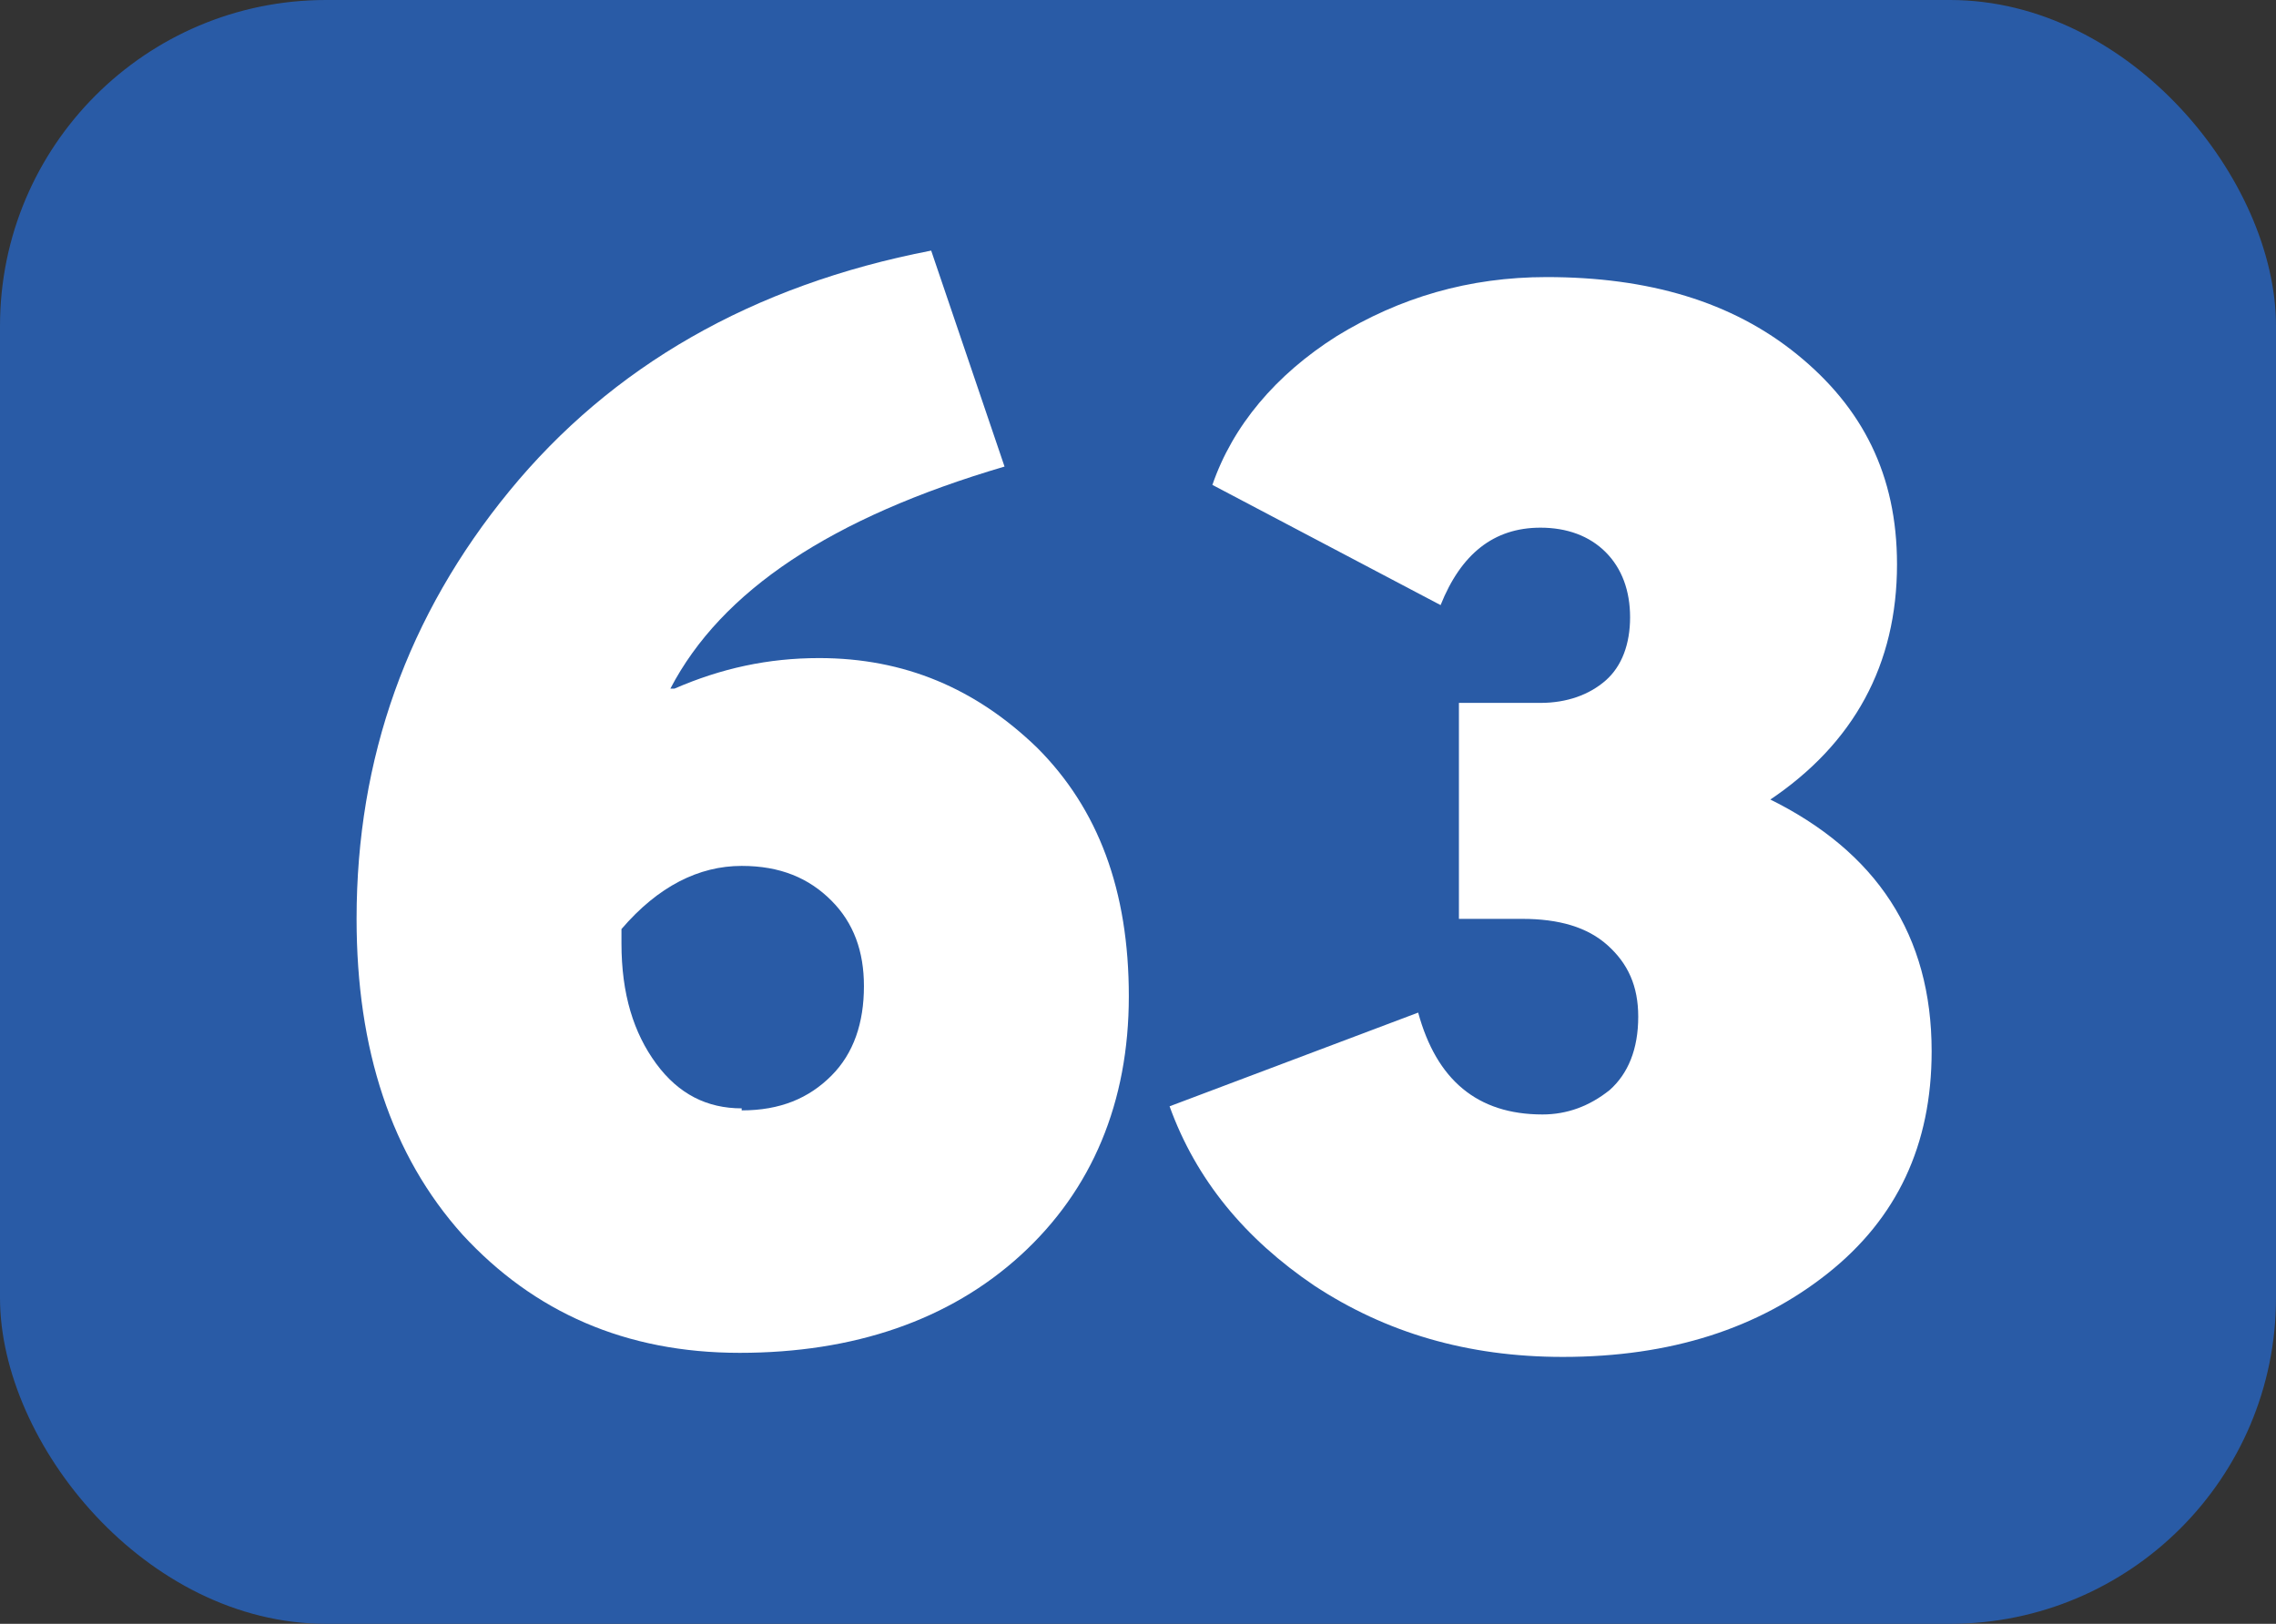
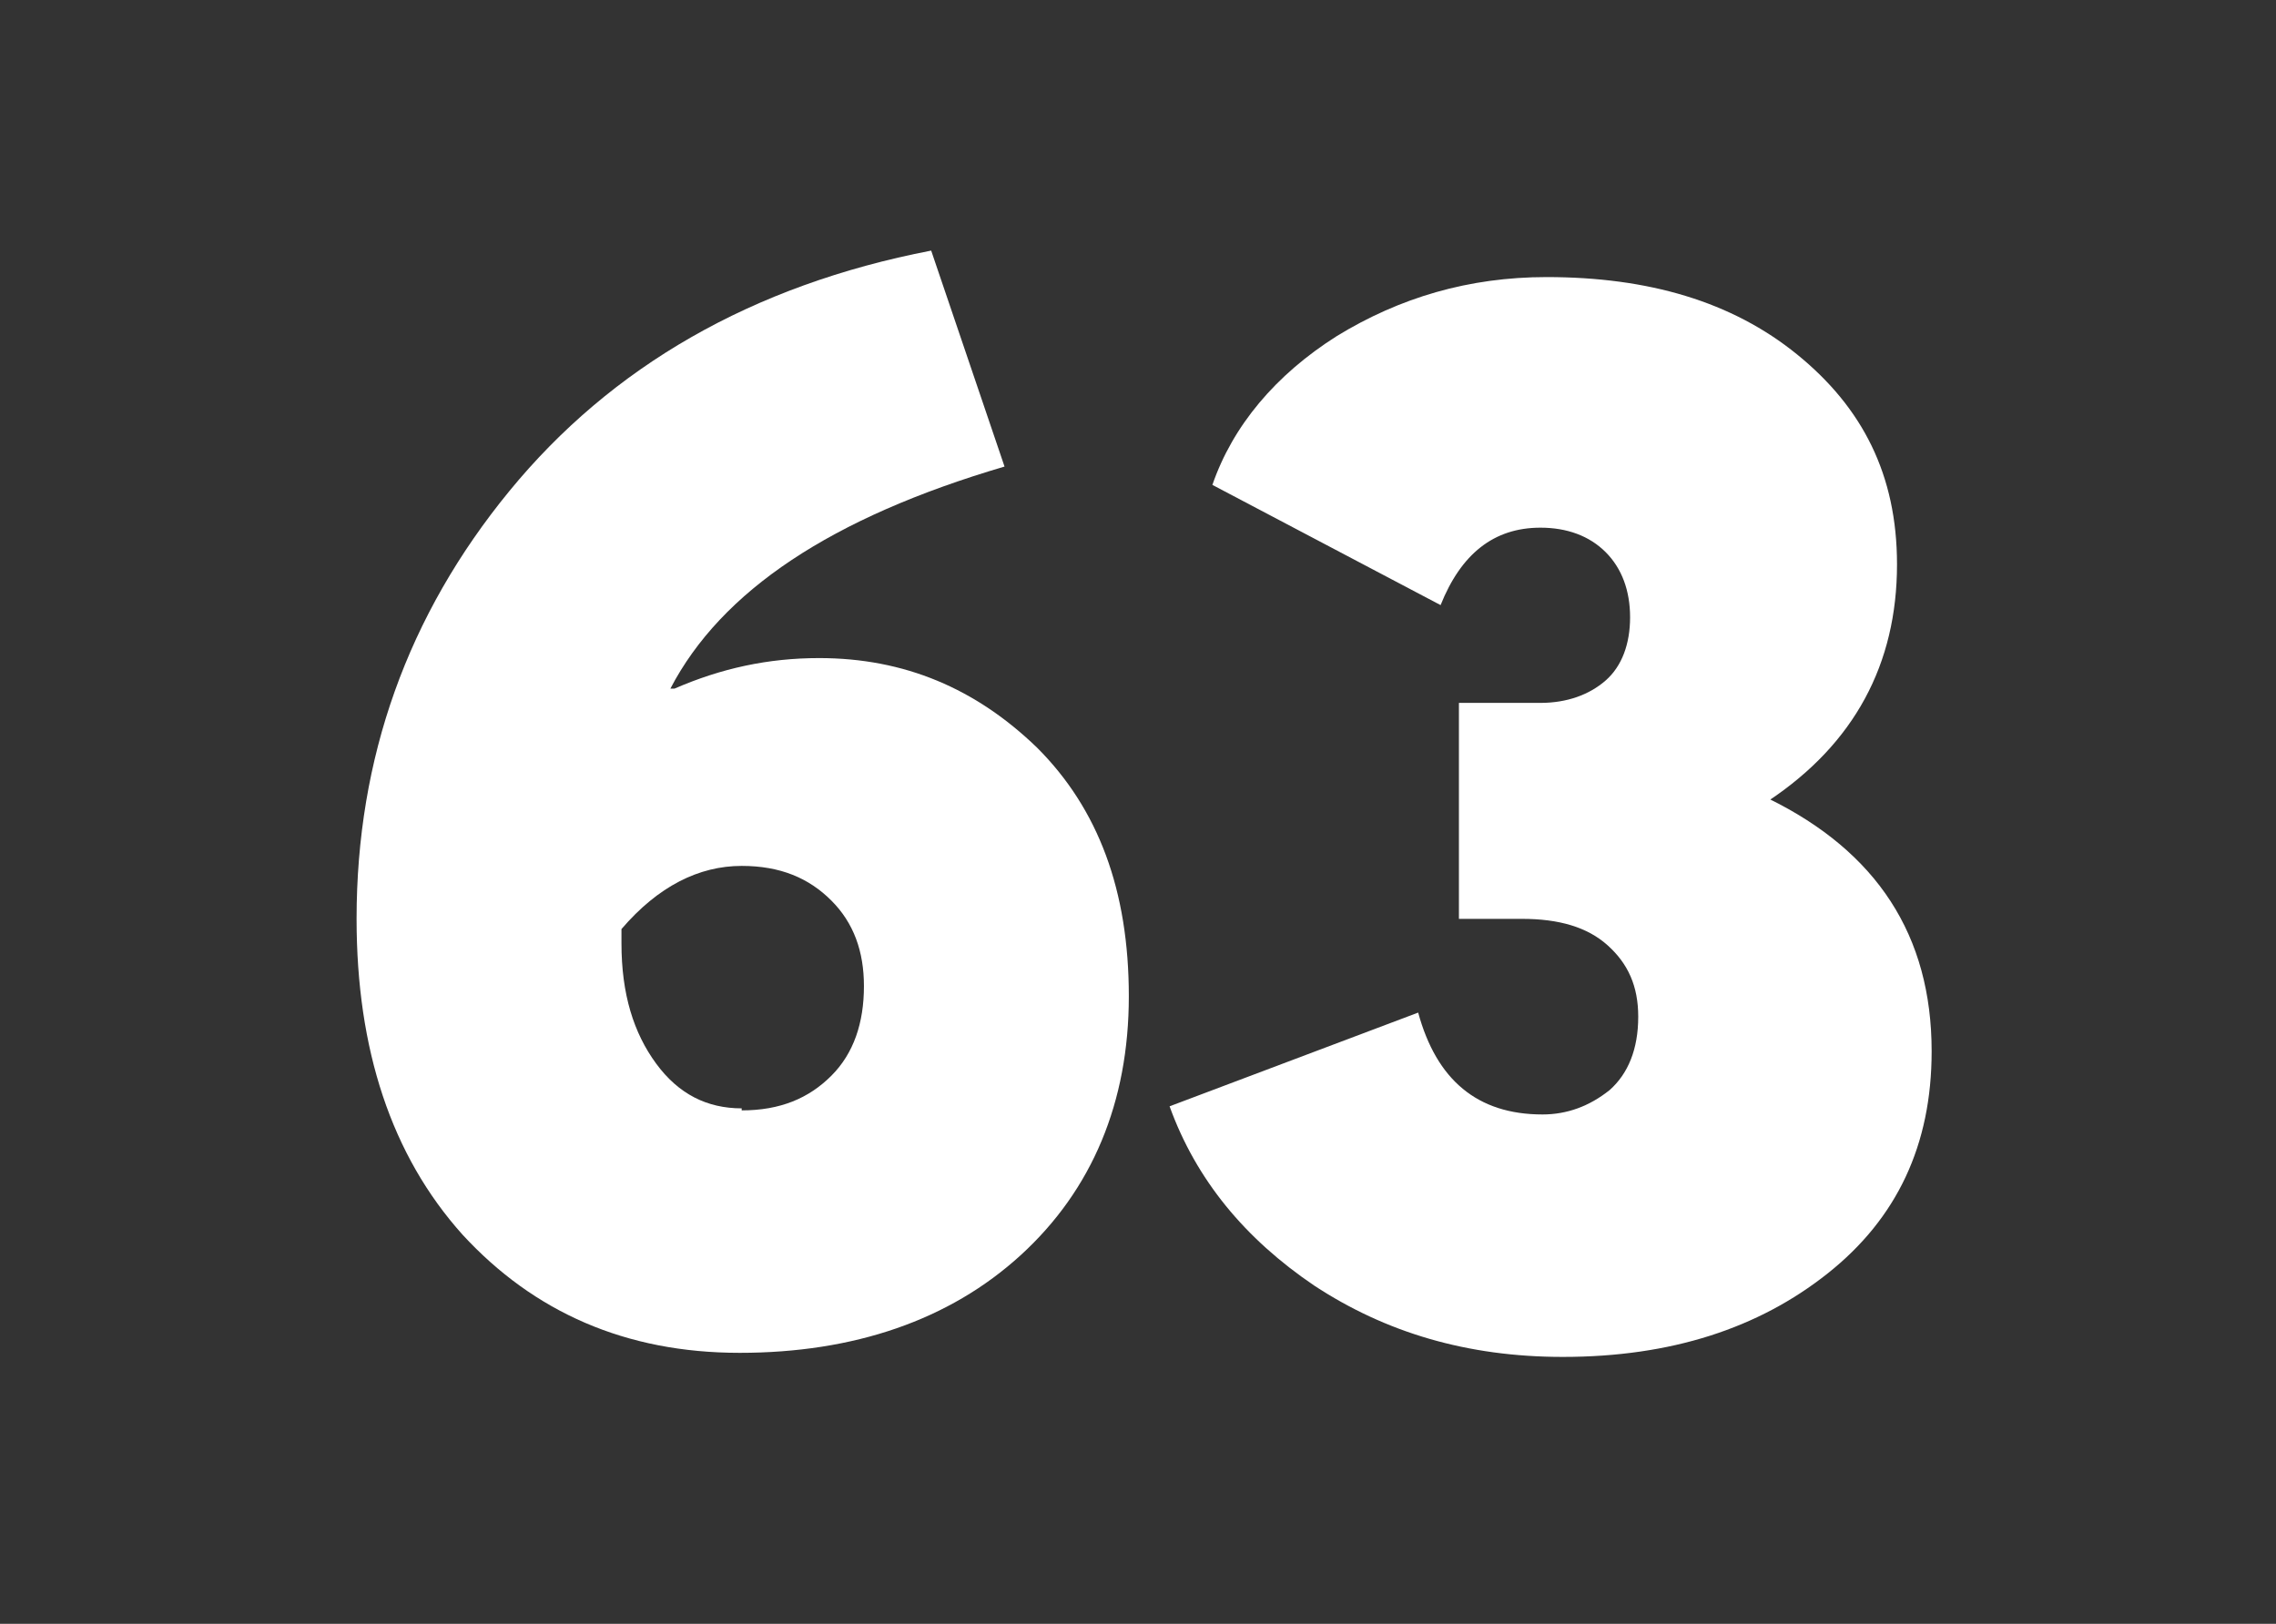
<svg xmlns="http://www.w3.org/2000/svg" id="Calque_1" data-name="Calque 1" viewBox="0 0 11.17 7.97">
  <rect x="0" y="0" width="11.17" height="7.97" fill="#333333" stroke="none" />
  <defs>
    <style>
      .cls-1 {
        fill: #fff;
      }

      .cls-2 {
        fill: #295ba6;
      }
    </style>
  </defs>
-   <rect class="cls-2" x="0" width="11.17" height="7.97" rx="1.6" ry="1.6" />
  <g>
    <path class="cls-1" d="m4.02,3.23c.42,0,.77.15,1.07.44.3.3.45.7.45,1.22s-.18.95-.53,1.27-.82.48-1.38.48-1.01-.2-1.36-.58c-.35-.39-.52-.91-.52-1.55,0-.79.25-1.49.75-2.1s1.19-1.01,2.07-1.18l.36,1.06c-.85.25-1.39.61-1.64,1.09h.02c.23-.1.46-.15.71-.15Zm-.38,2.22c.19,0,.33-.06.44-.17.11-.11.16-.26.16-.44,0-.17-.05-.31-.16-.42-.11-.11-.25-.17-.44-.17-.21,0-.41.1-.59.31v.07c0,.25.06.44.17.59.11.15.25.22.42.22Z" />
    <path class="cls-1" d="m8.68,3.92c.53.26.8.67.8,1.24,0,.46-.17.82-.51,1.09-.34.27-.77.41-1.3.41-.47,0-.87-.12-1.22-.35-.34-.23-.58-.52-.71-.88l1.22-.46c.09.33.29.5.61.5.12,0,.23-.04.33-.12.09-.08.14-.2.14-.36,0-.15-.05-.26-.15-.35s-.24-.13-.42-.13h-.31v-1.06h.4c.13,0,.24-.04.32-.11s.12-.18.12-.31-.04-.24-.12-.32c-.08-.08-.19-.12-.32-.12-.23,0-.39.13-.49.38l-1.12-.59c.1-.29.31-.54.61-.73.31-.19.65-.29,1.03-.29.5,0,.91.12,1.23.38s.49.59.49,1.03c0,.49-.21.88-.63,1.16h0Z" />
  </g>
</svg>